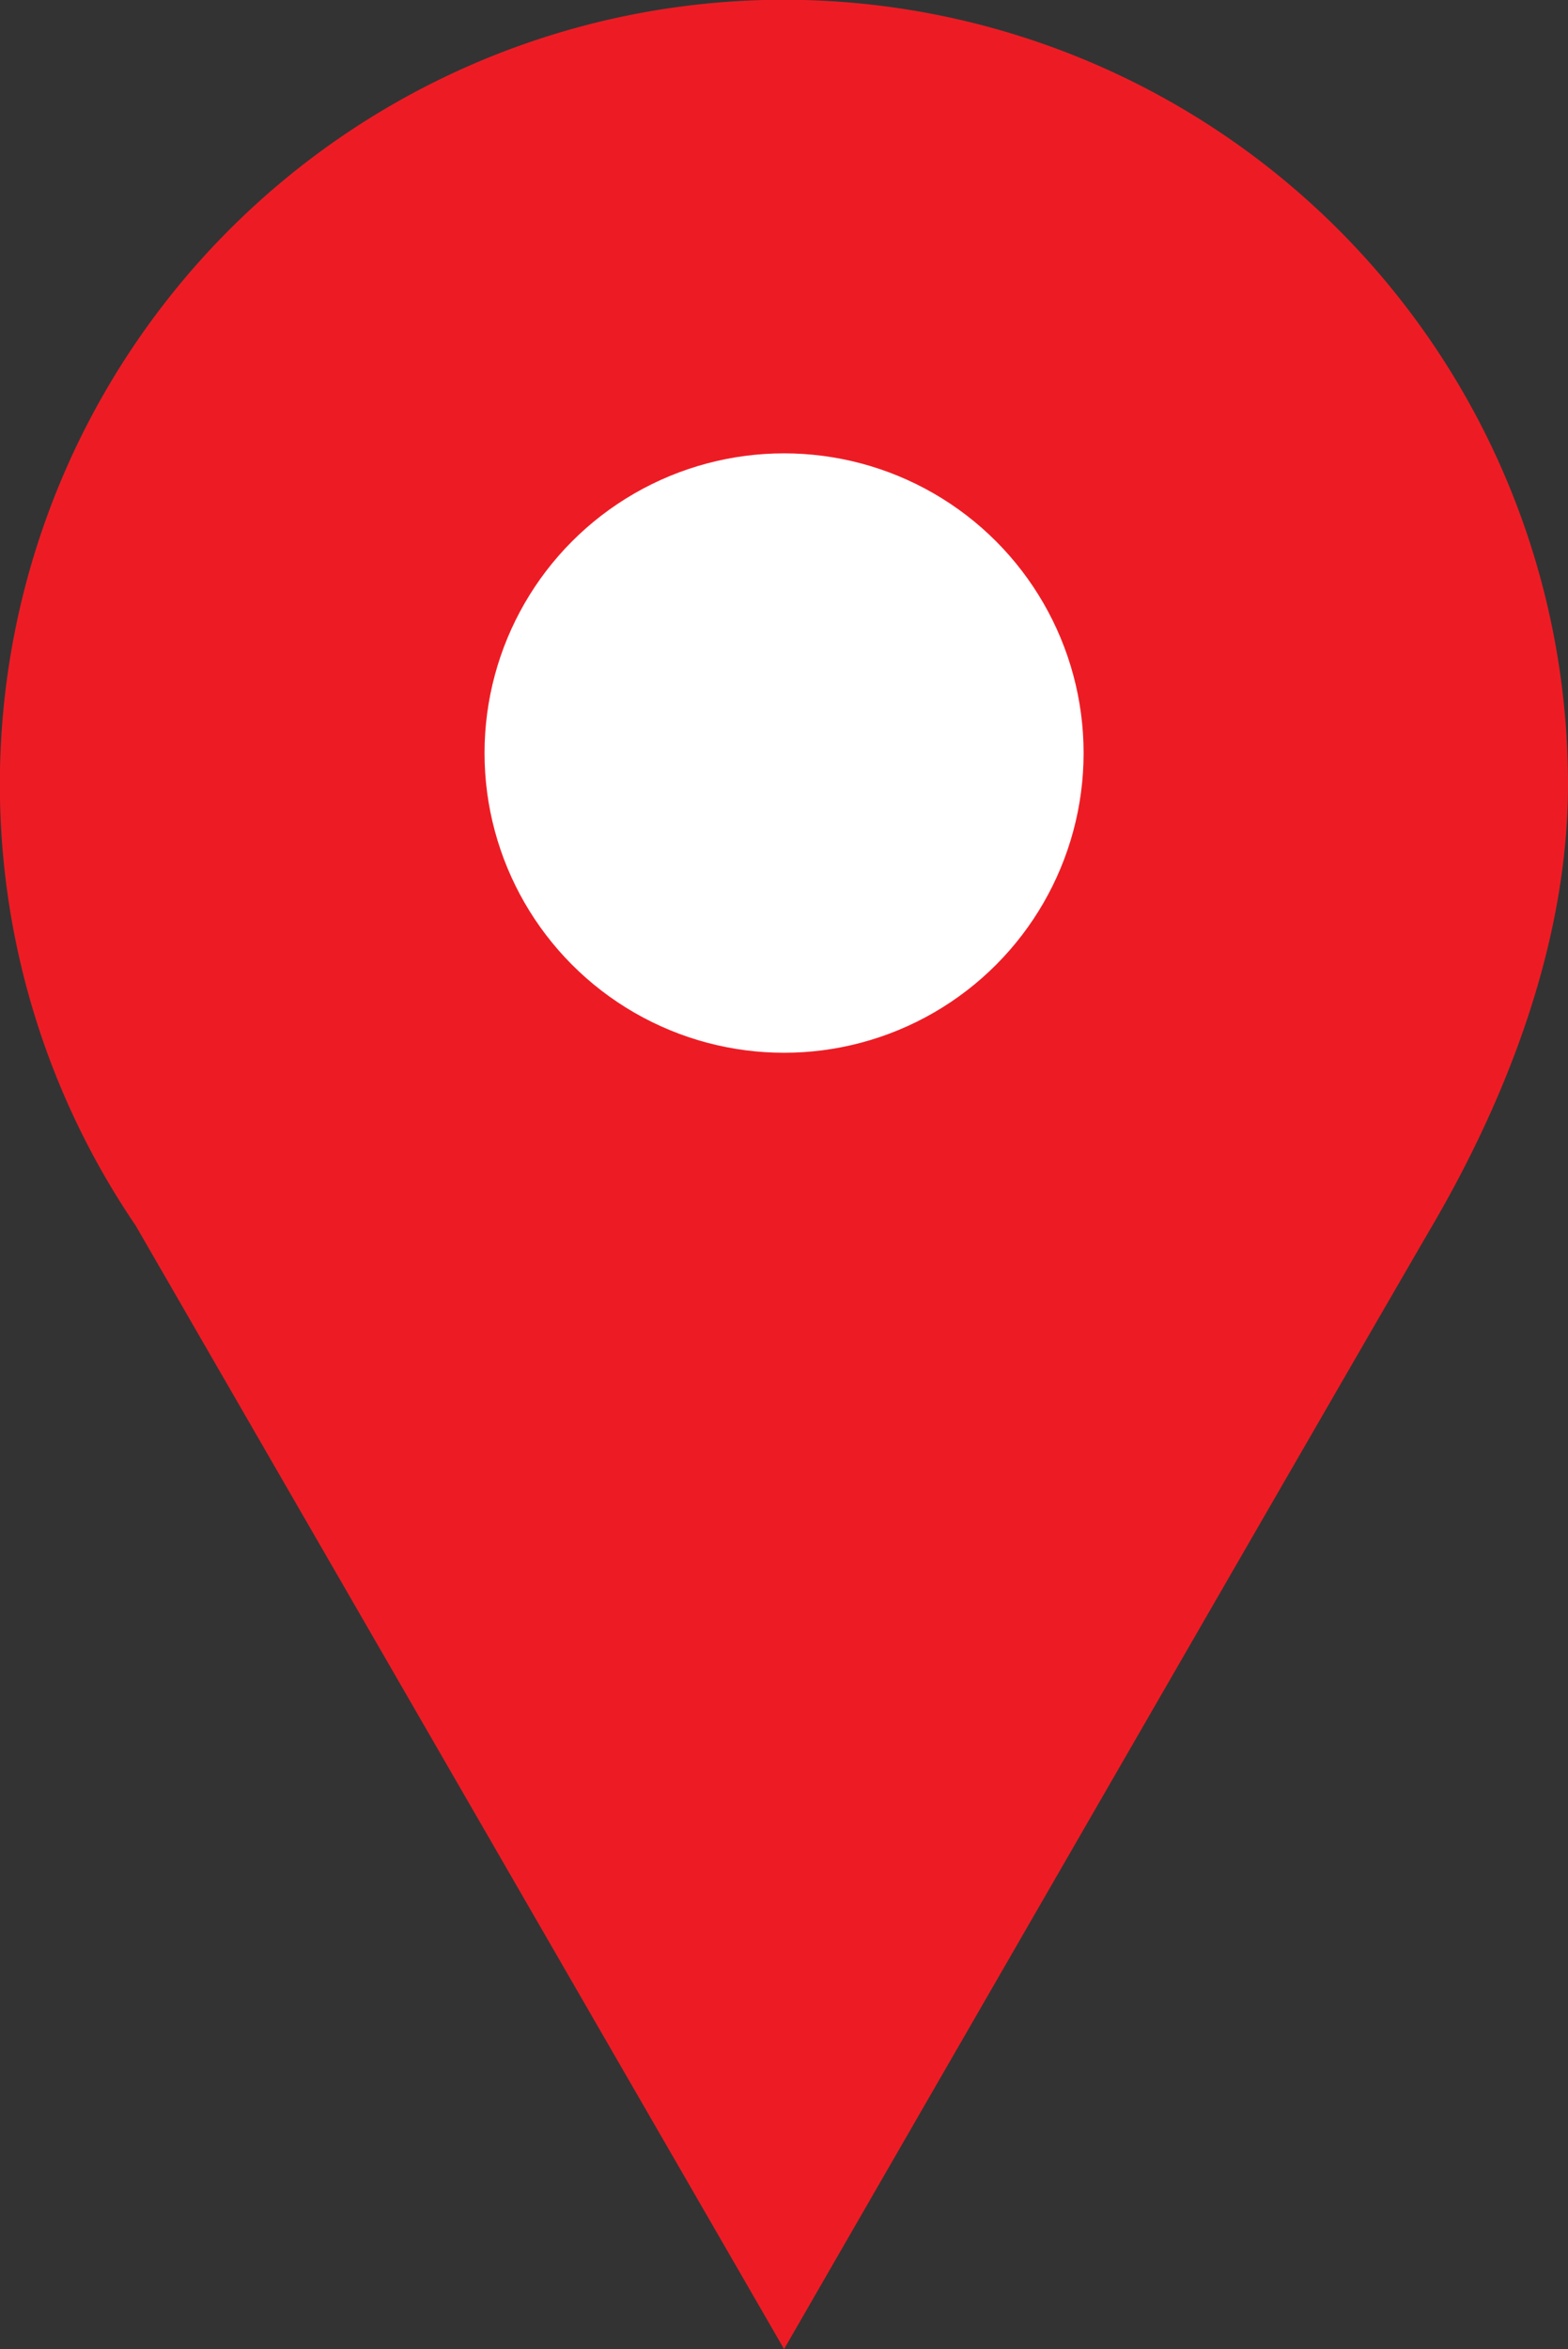
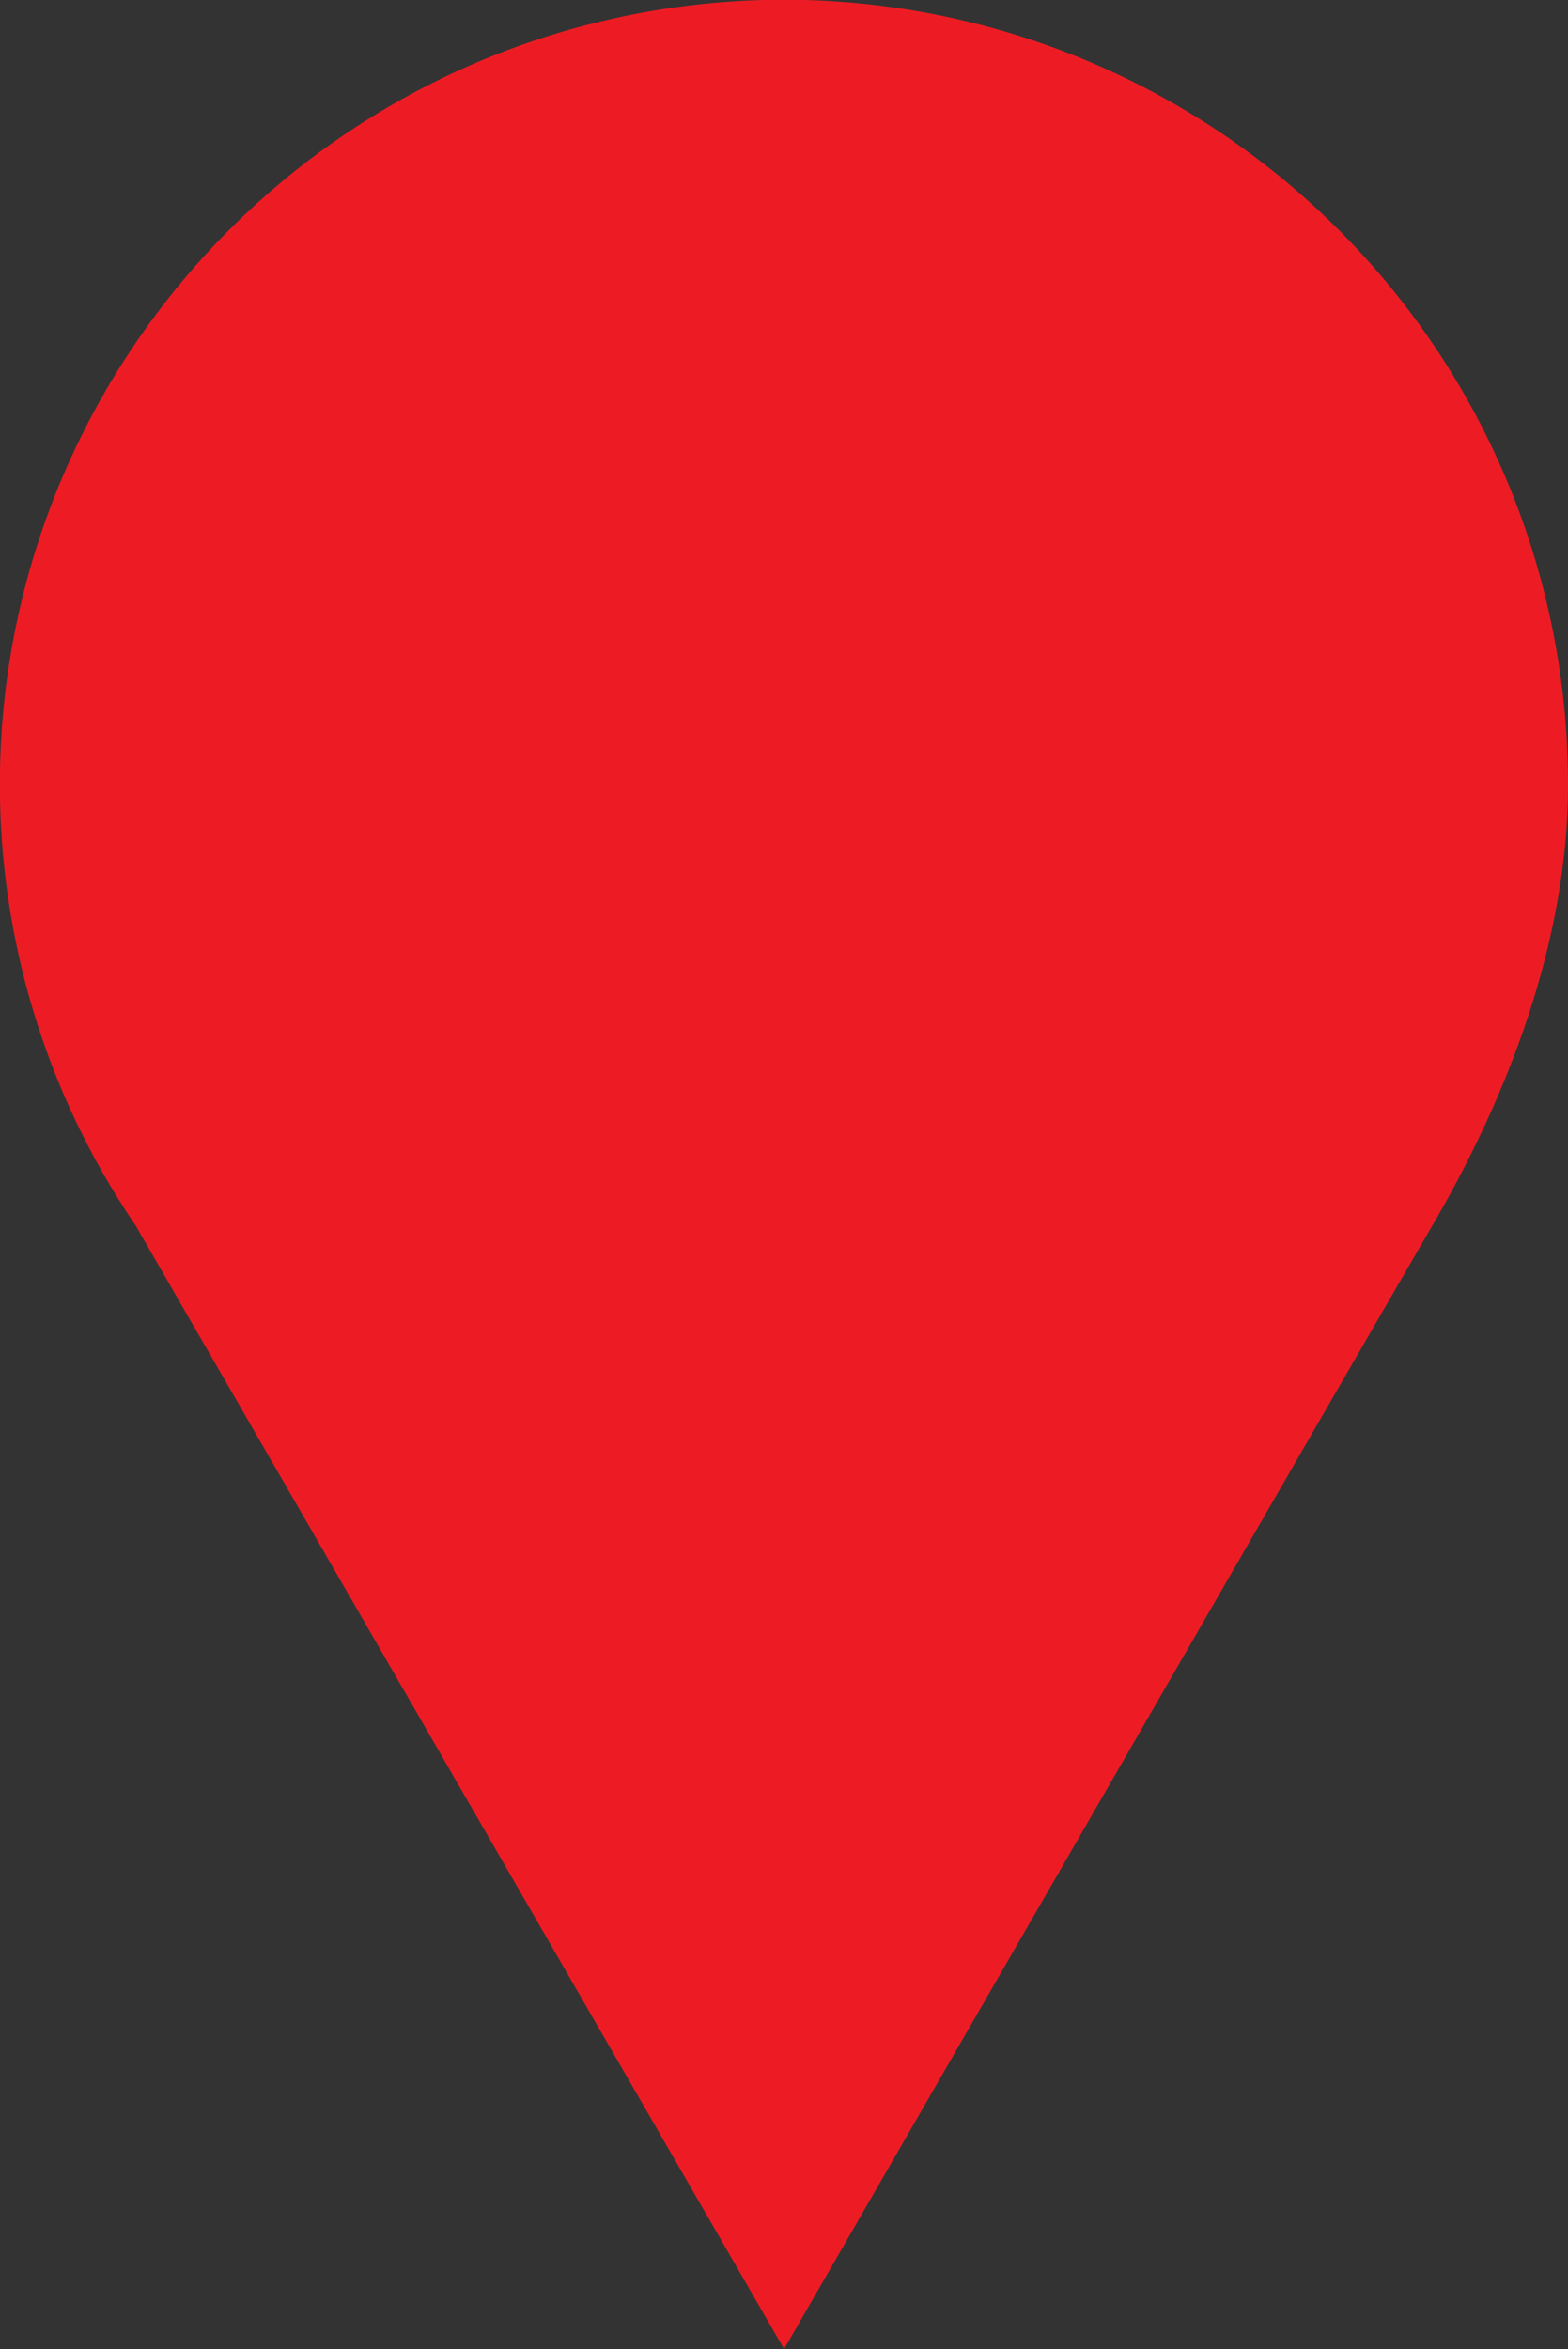
<svg xmlns="http://www.w3.org/2000/svg" viewBox="0 0 118.15 176.9">
  <rect x="0" y="0" width="118.15" height="176.9" fill="#333333" stroke="none" />
  <defs>
    <style>.cls-1{fill:#ed1c24;}.cls-2{fill:#fff;}</style>
  </defs>
  <g id="Layer_2" data-name="Layer 2">
    <path class="cls-1" d="M118.15,59.08A59.08,59.08,0,1,0,10.22,92.29L59.08,176.9s43.59-75.6,48.85-84.61S118.15,71.39,118.15,59.08Z" />
-     <circle class="cls-2" cx="59.08" cy="56.71" r="22.57" />
  </g>
</svg>